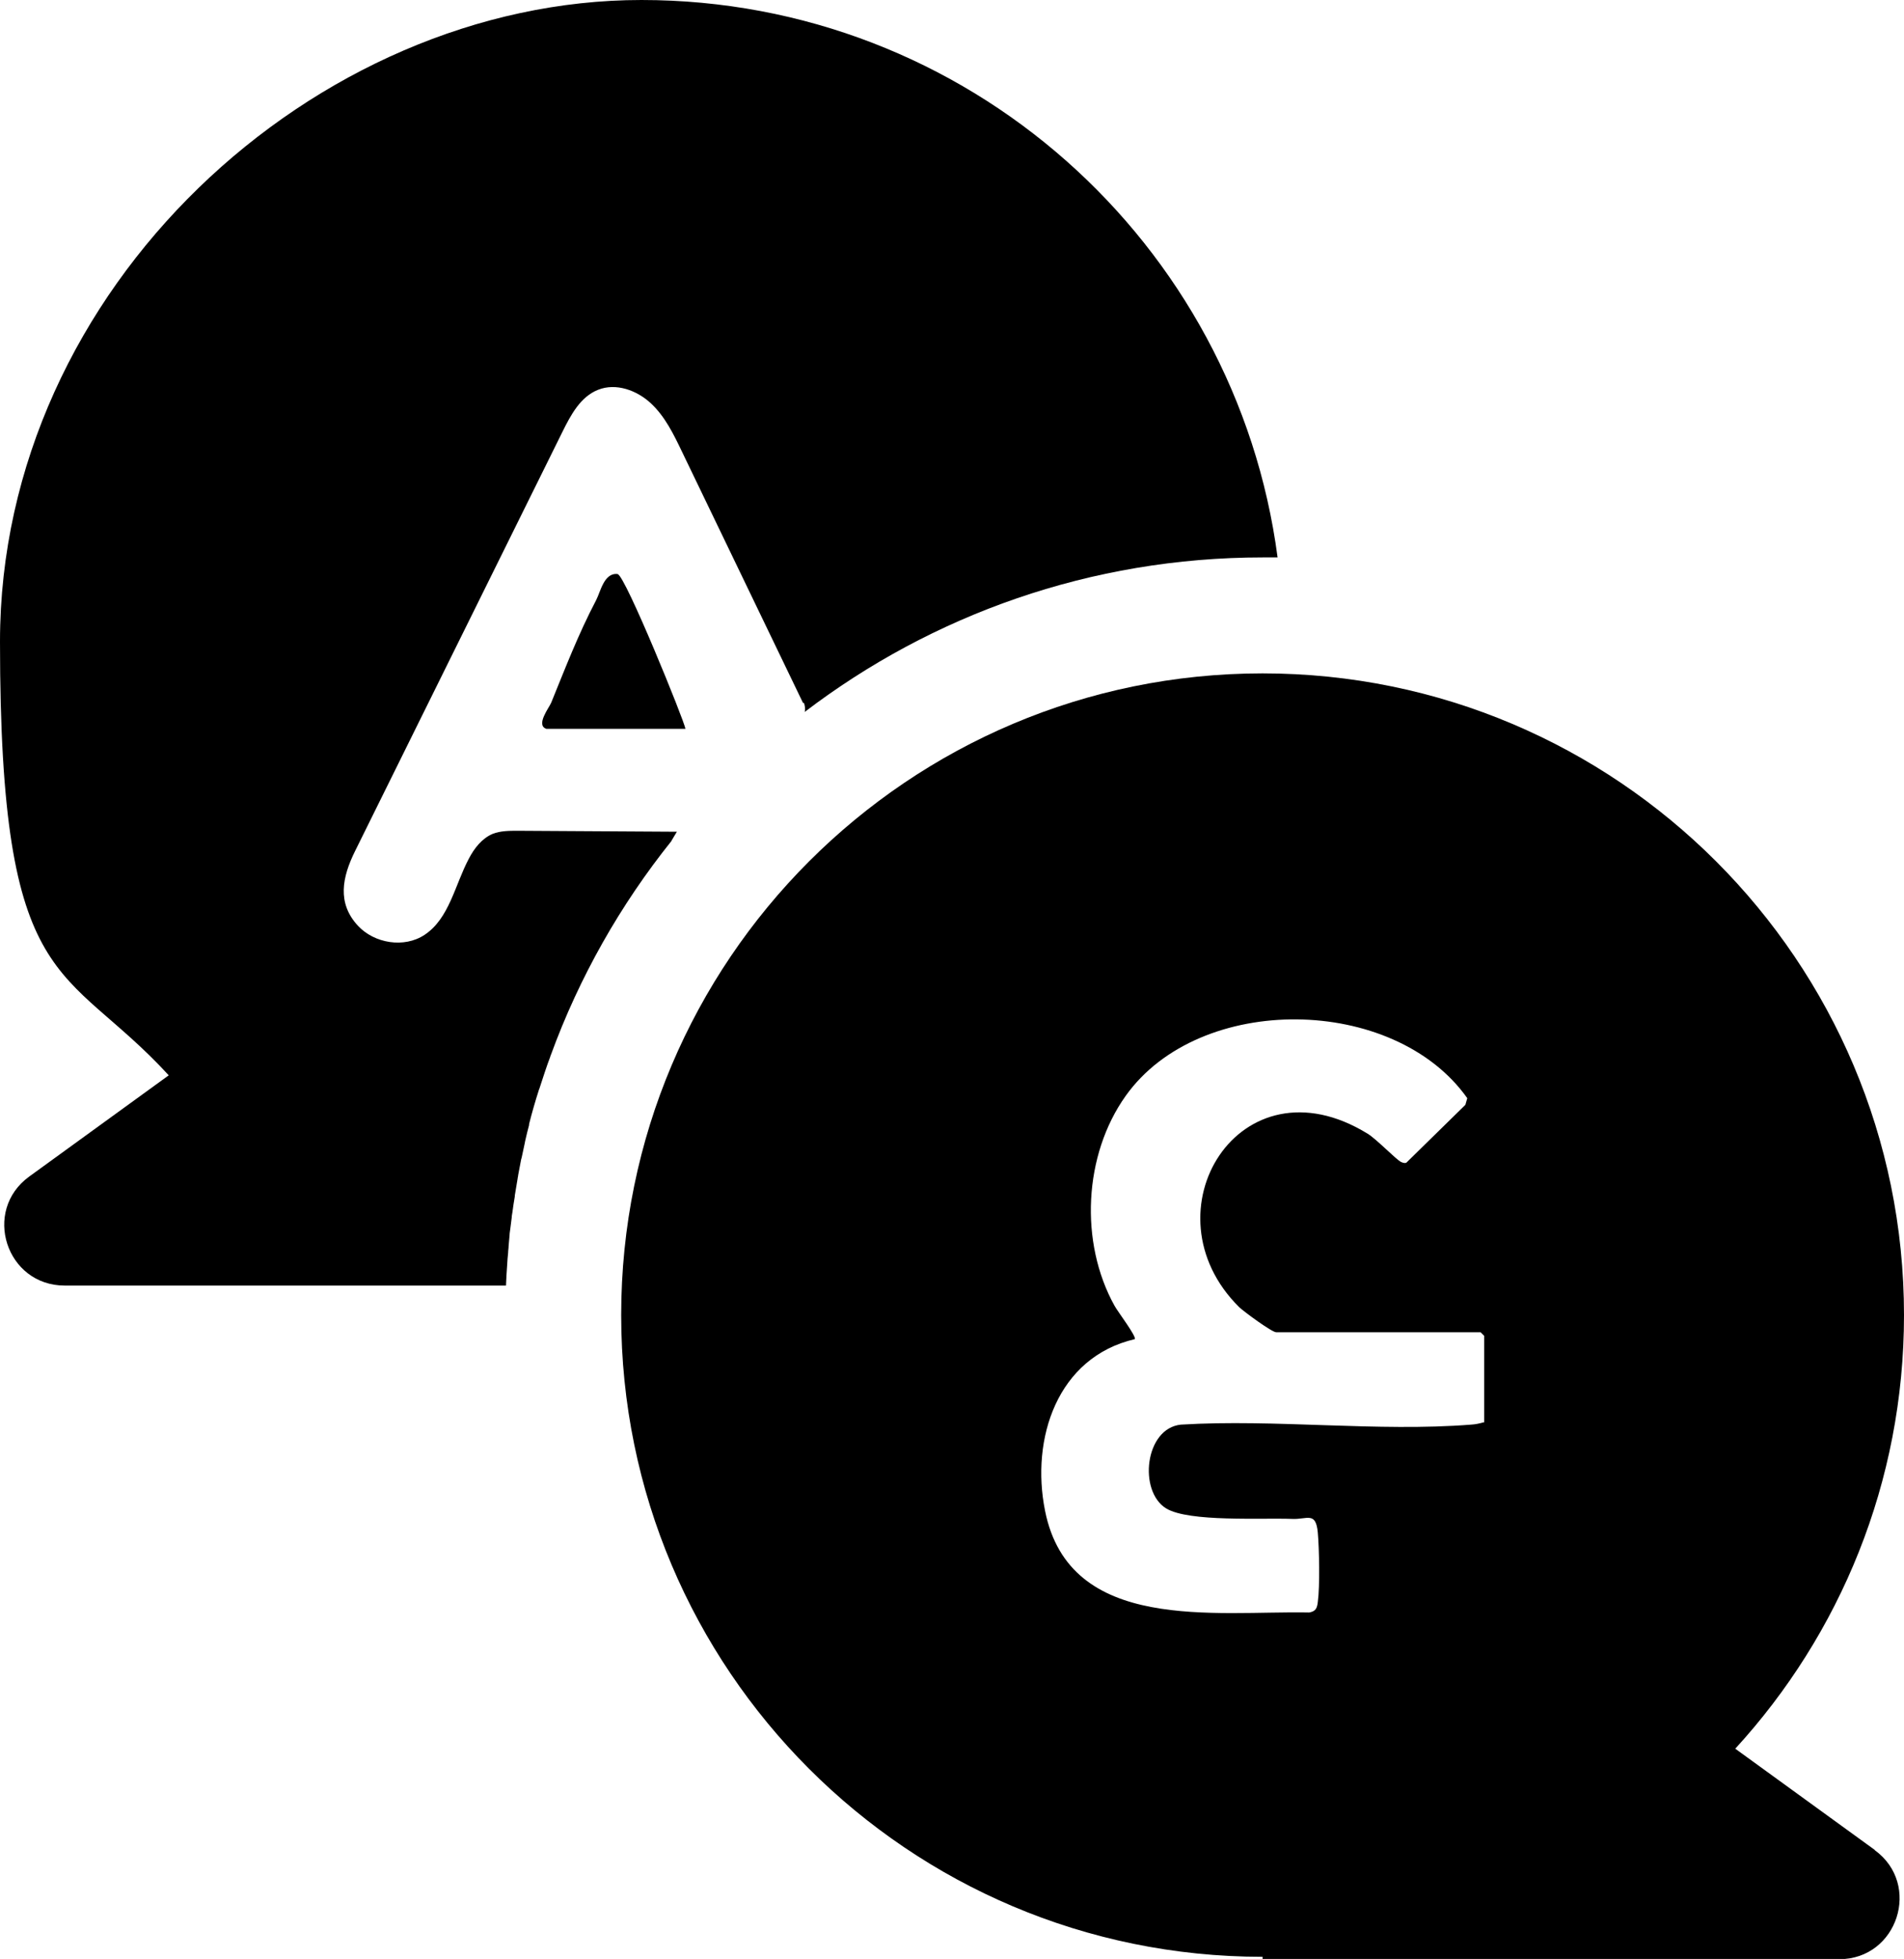
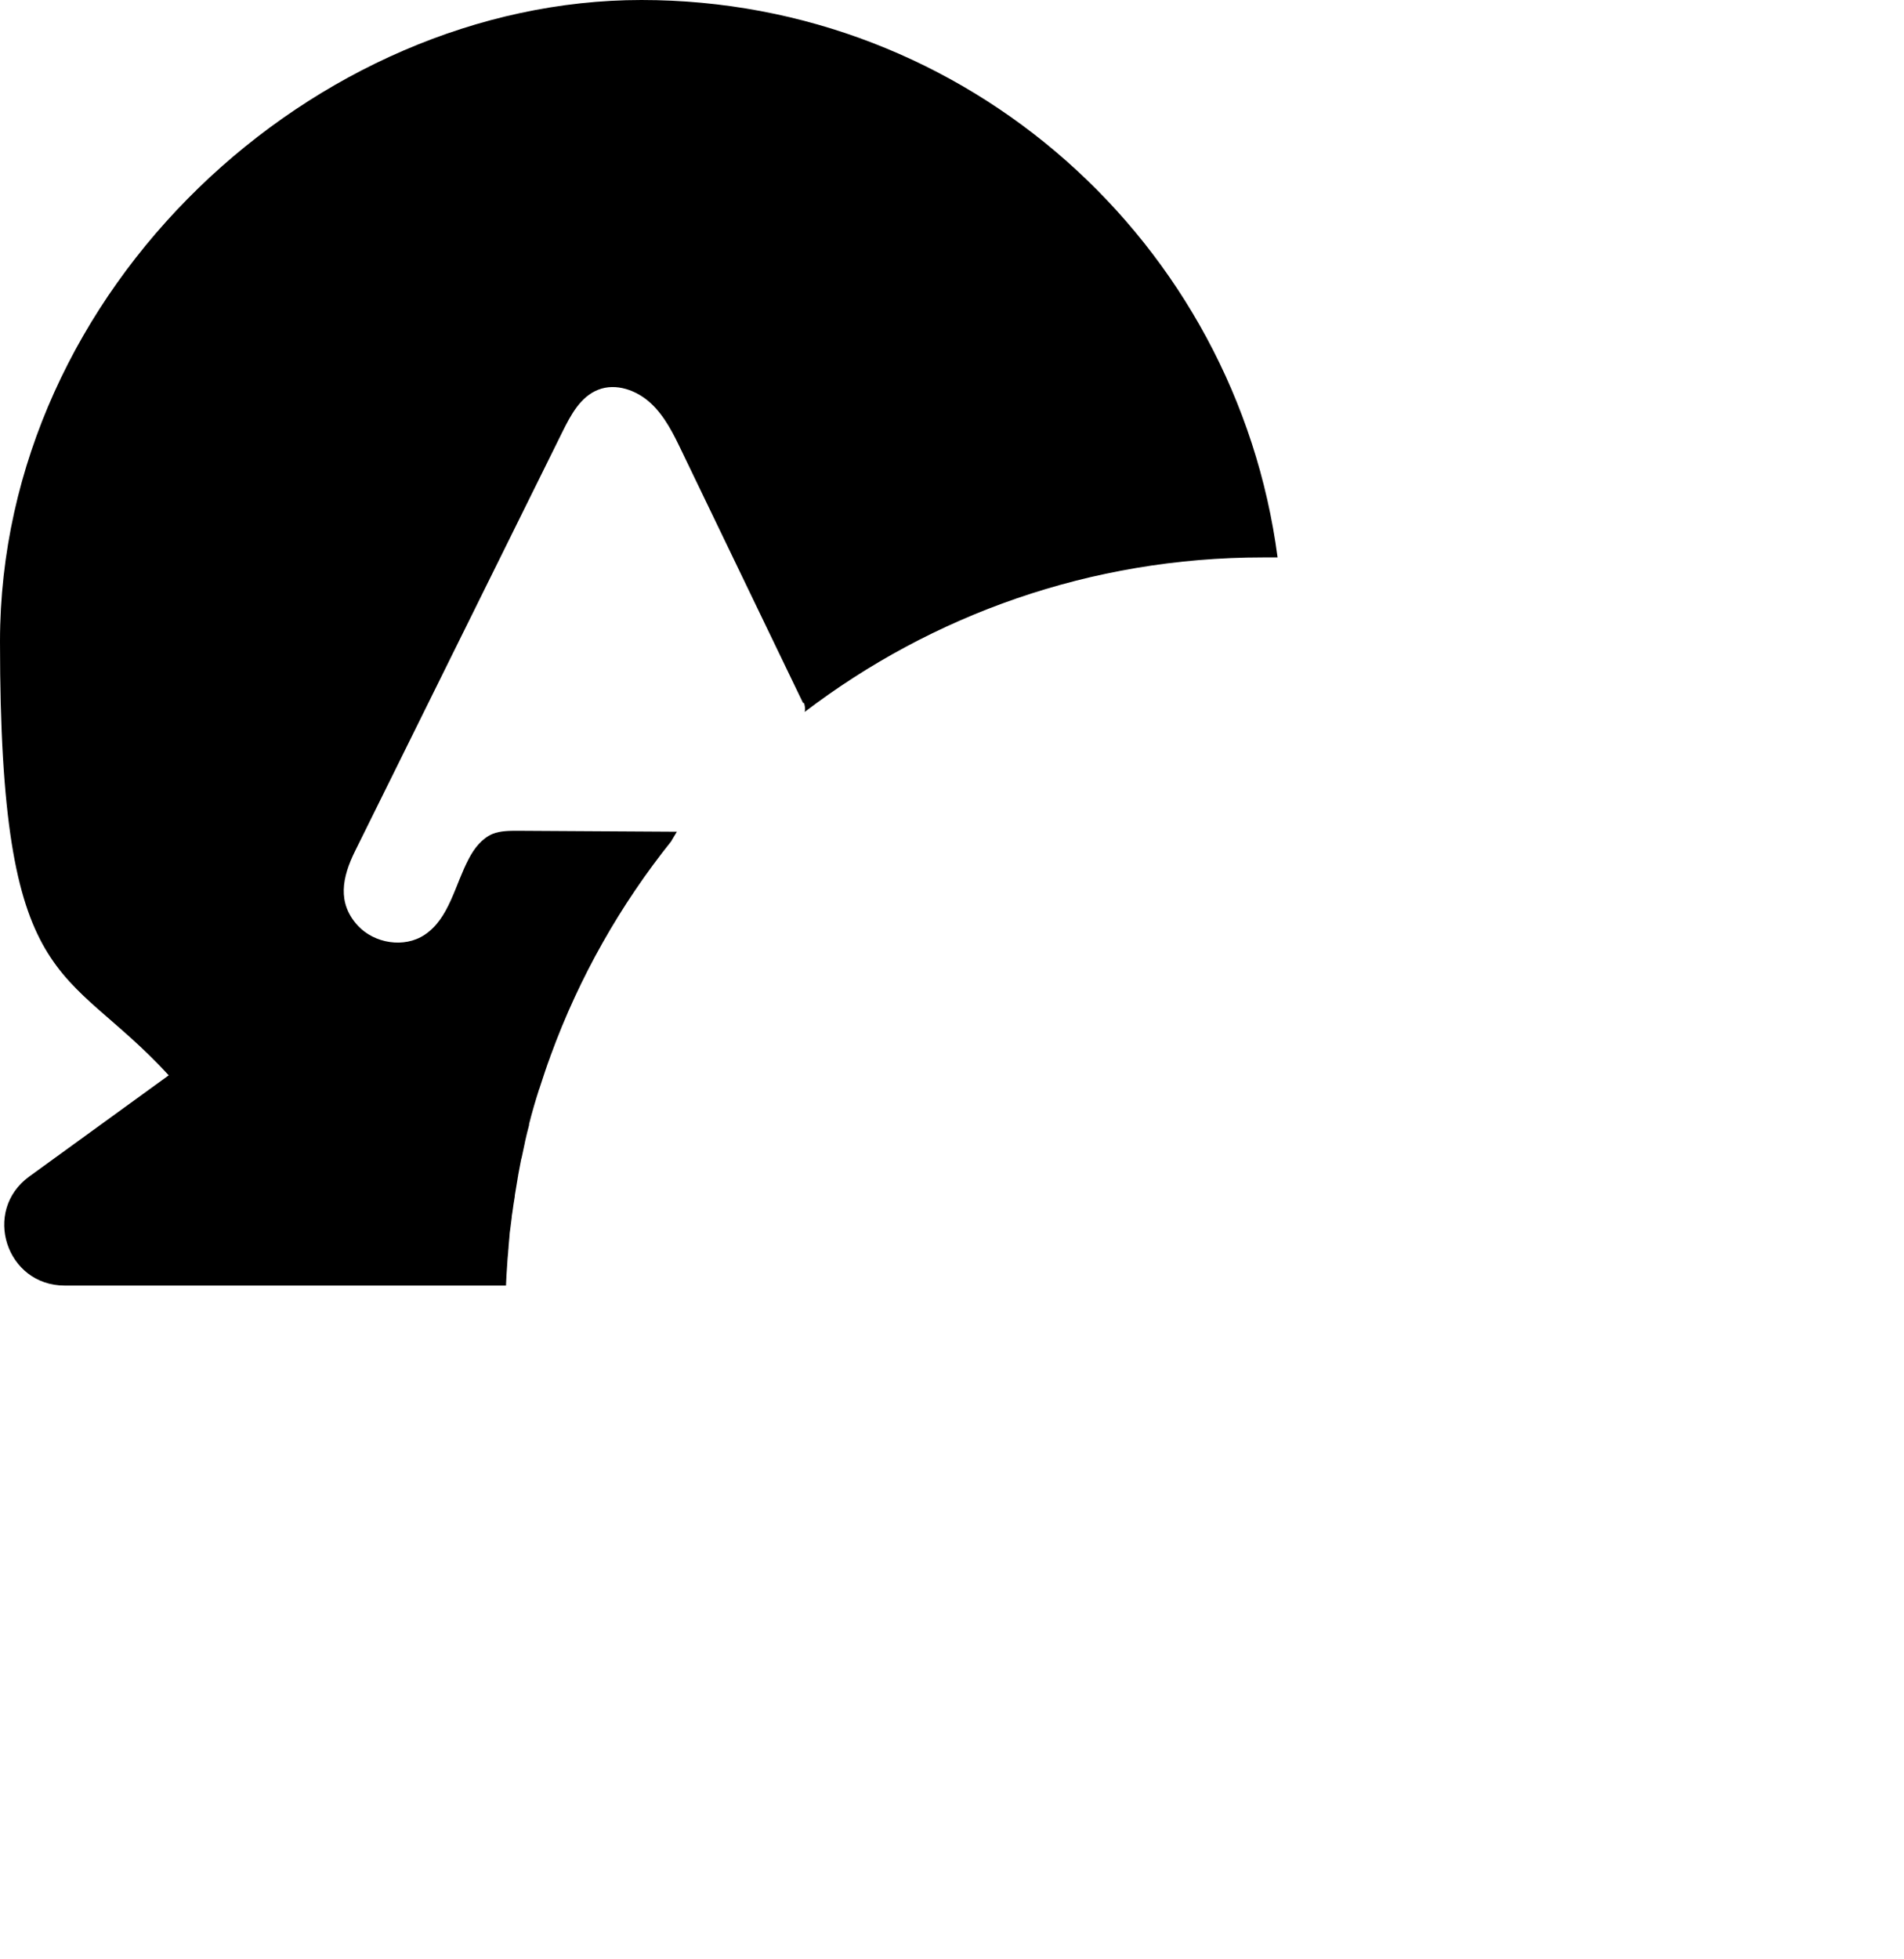
<svg xmlns="http://www.w3.org/2000/svg" id="Layer_1" viewBox="0 0 800 822.7">
-   <path d="M787.7,776.9l-58.6-42.5c44-48,70.9-111.9,70.9-182.1,0-148.8-120.7-269.5-269.5-269.5s-269.5,120.7-269.5,269.5,120.7,269.5,269.5,269.5v1h242.3c24.5,0,34.7-31.4,14.9-45.8ZM623.5,597.3c-1.8.5-3.5.9-5.4,1-39.1,3.1-82.3-2.4-121.9,0-15.2,1.5-18,28-6.2,35.2,9.6,5.8,40.1,3.9,53,4.4,6.2.3,9.9-3.3,10.7,5.8.6,6.7.9,22.6,0,29.1-.3,2.5-.8,3.9-3.6,4.4-39.4-.8-100.7,8.9-111-42.7-6.1-30.3,5.1-64.5,37.7-72.1.8-1.1-7.2-11.6-8.5-14-14.8-26.6-13-63.4,4.7-88.2,31-43.5,112.8-42.4,143.5,1l-.8,2.8-24.8,24.3c-.8.3-1.5,0-2.2-.3-2-.9-10.3-9.6-14.1-11.9-53.7-33-94.3,33-53.9,72.9,2,1.9,13.7,10.5,15.5,10.5h85.9l1.5,1.5v36.5Z" />
  <path d="M282,353.3l2.4-4c-22.3-.1-44.5-.3-66.8-.4-3.6,0-7.3,0-10.6,1.3-4.5,1.9-7.7,6-10,10.4-5.9,11.1-8.2,25.1-18.6,32-8.6,5.7-21.1,3.6-28-3.8-8.9-9.6-6.6-20.5-1.2-31.4,29-58.7,58.1-117.3,87.1-176,3.5-7.1,7.6-14.8,15-17.7,7.5-3,16.3.2,22.2,5.7,5.9,5.5,9.5,12.9,13,20.2,17,35.2,33.9,70.4,50.9,105.6,0,0,.2,0,.3,0,.3,0,.8,2.6.4,3.8,53.4-40.7,120.1-64.9,192.5-64.9s4.1,0,6.2,0C519.4,102,406.4,0,269.5,0S0,120.7,0,269.5s26.9,134.2,70.9,182.1l-58.6,42.5c-19.9,14.4-9.7,45.8,14.9,45.8h185.4c.1-3,.3-5.9.5-8.8.1-1.7.2-3.3.4-5,0-.9.2-1.9.2-2.8.1-1.5.3-3,.4-4.5,0-.9.2-1.8.3-2.7.2-1.6.4-3.2.6-4.7,0-.8.2-1.5.3-2.3.3-2.2.6-4.4,1-6.6,0-.1,0-.3,0-.4.4-2.4.8-4.8,1.2-7.2,0-.4.2-.8.2-1.3.4-1.9.7-3.9,1.1-5.8.1-.6.2-1.1.4-1.7.4-1.9.8-3.7,1.2-5.6.1-.5.2-1,.3-1.5.5-2.2,1-4.3,1.6-6.5,0-.1,0-.3,0-.4,1.2-4.8,2.6-9.6,4.1-14.3,0-.2.1-.3.2-.5.7-2.1,1.4-4.3,2.1-6.4.1-.3.2-.6.3-.9.7-2.1,1.4-4.1,2.2-6.2,0-.2.1-.4.2-.6,12-32.9,29.3-63.3,50.8-90.1-.1,0-.2,0-.3,0Z" />
-   <path d="M259.6,241.1c-5.8-.8-7.3,7.5-9.1,10.9-7.6,14.5-12.9,28.4-18.9,43.1-.8,2-6.7,9.5-2,11h58.4c-.3-2.9-25.3-64.5-28.5-65Z" />
</svg>